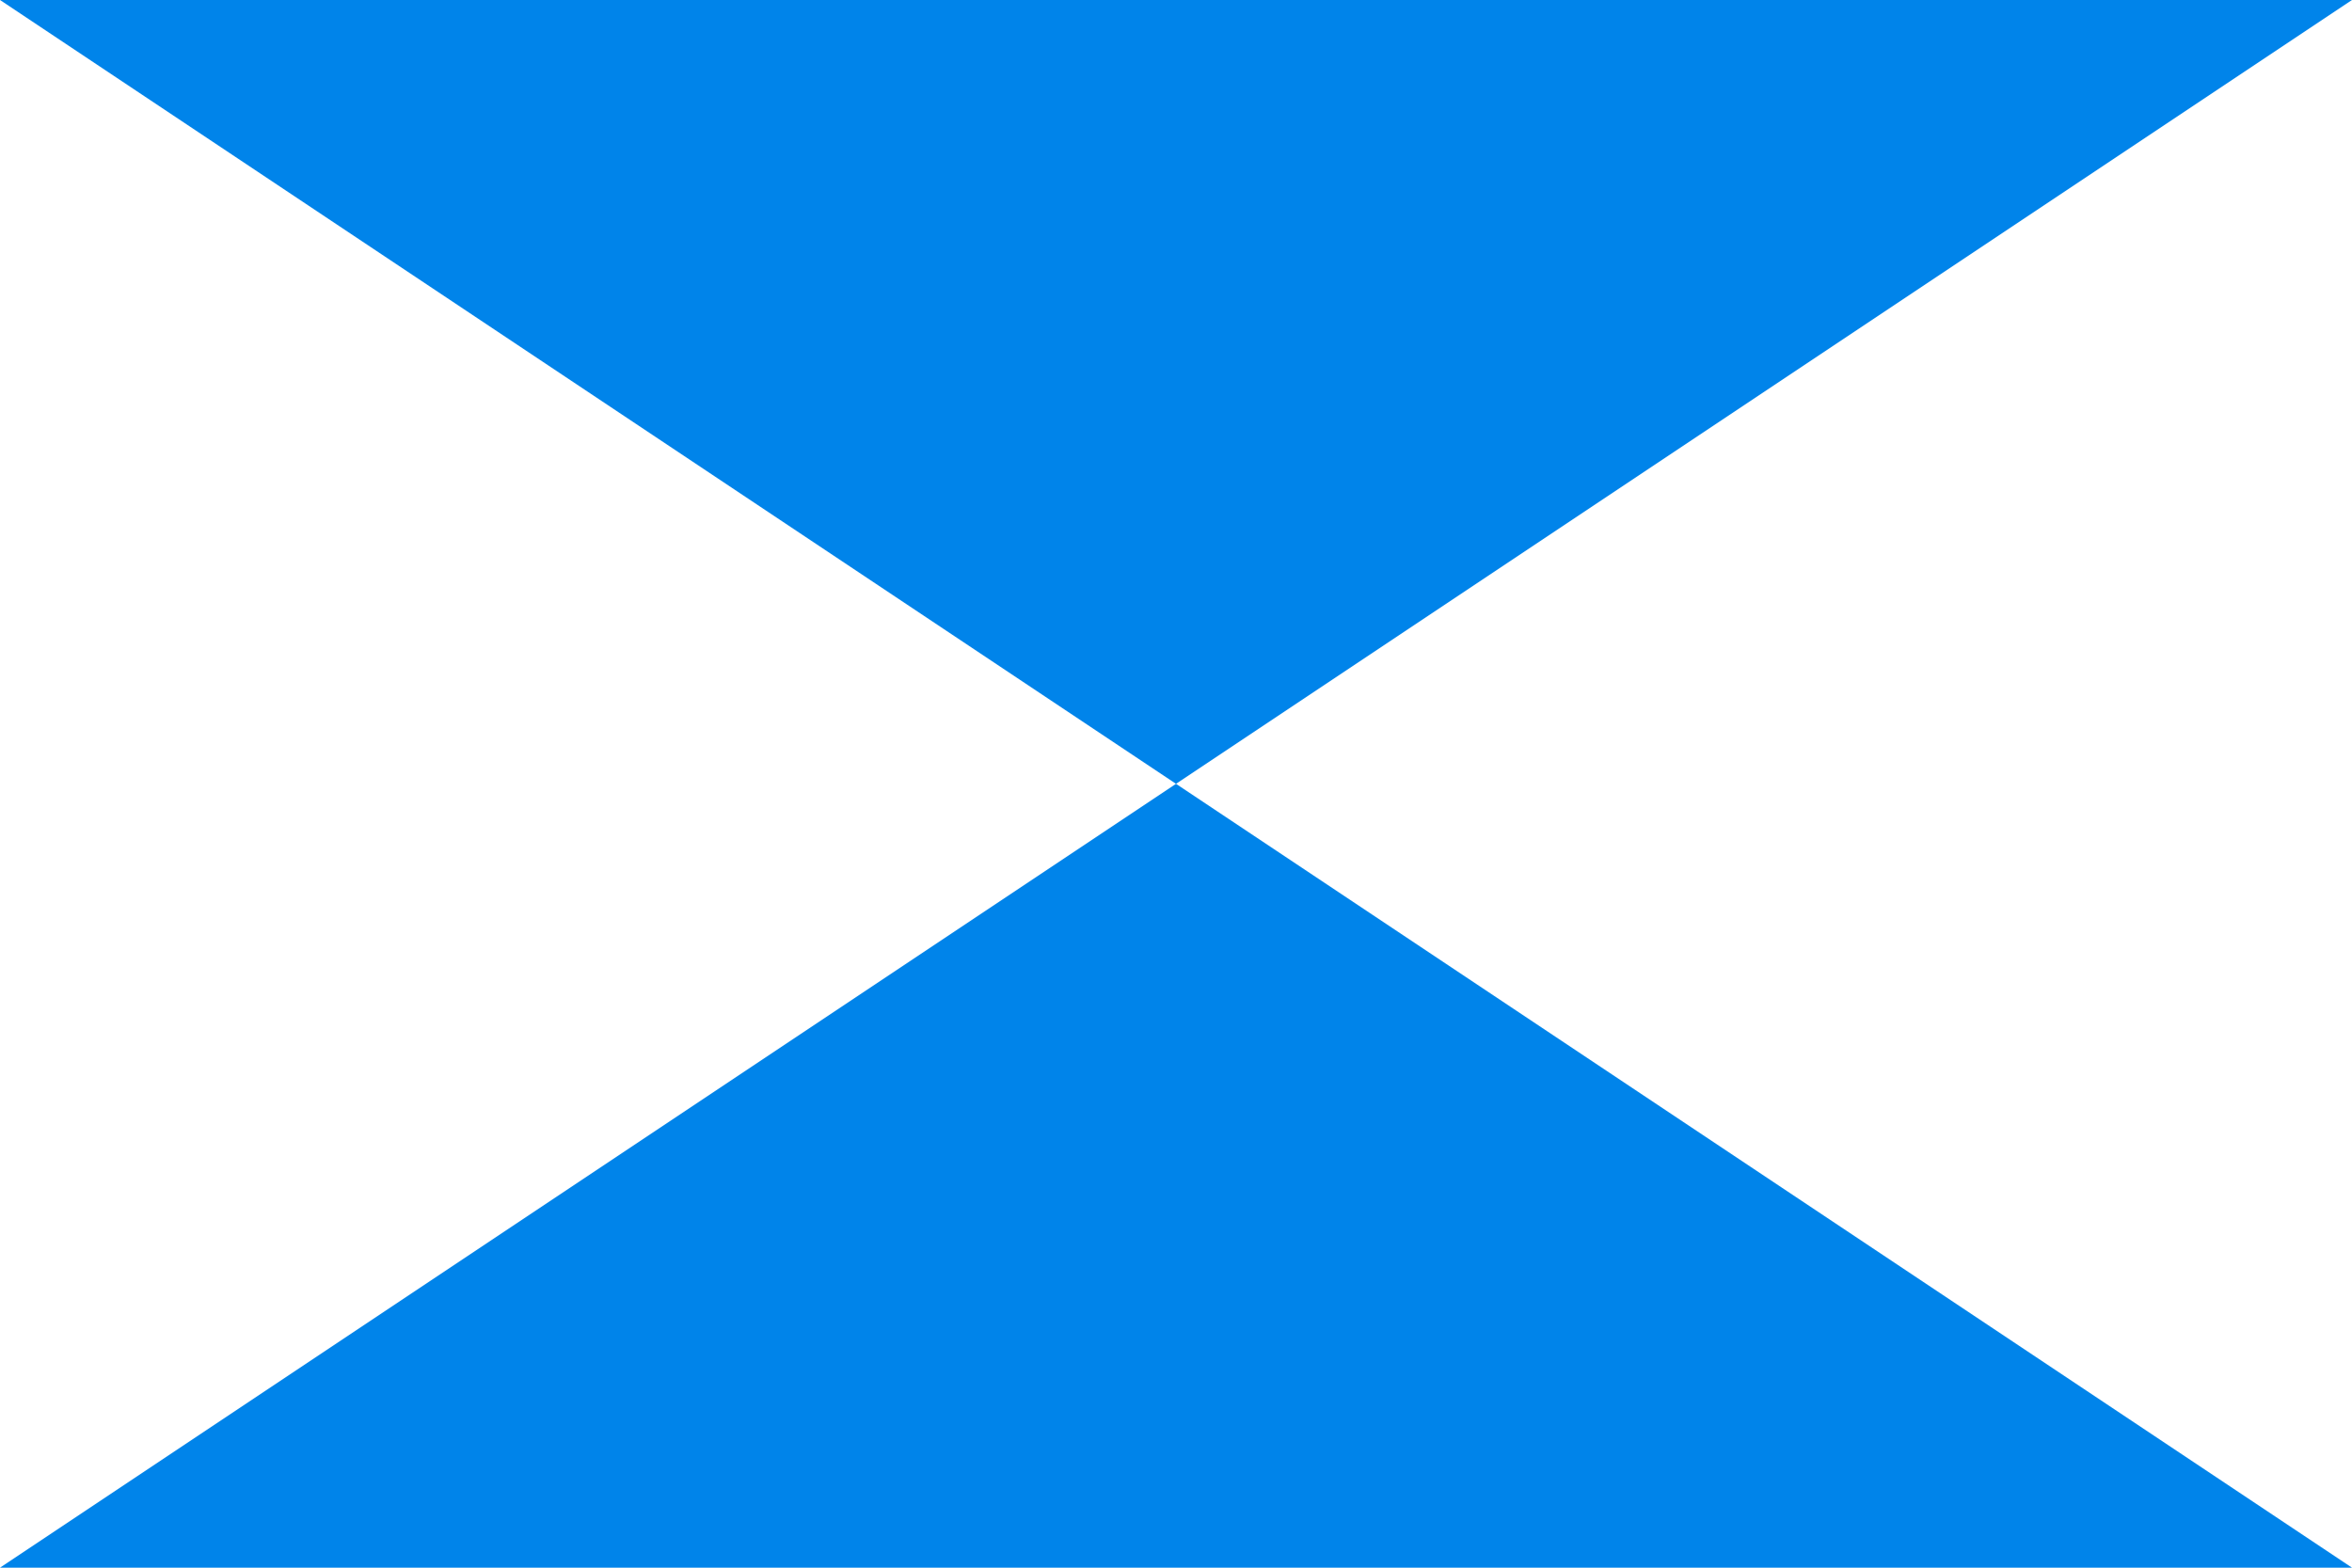
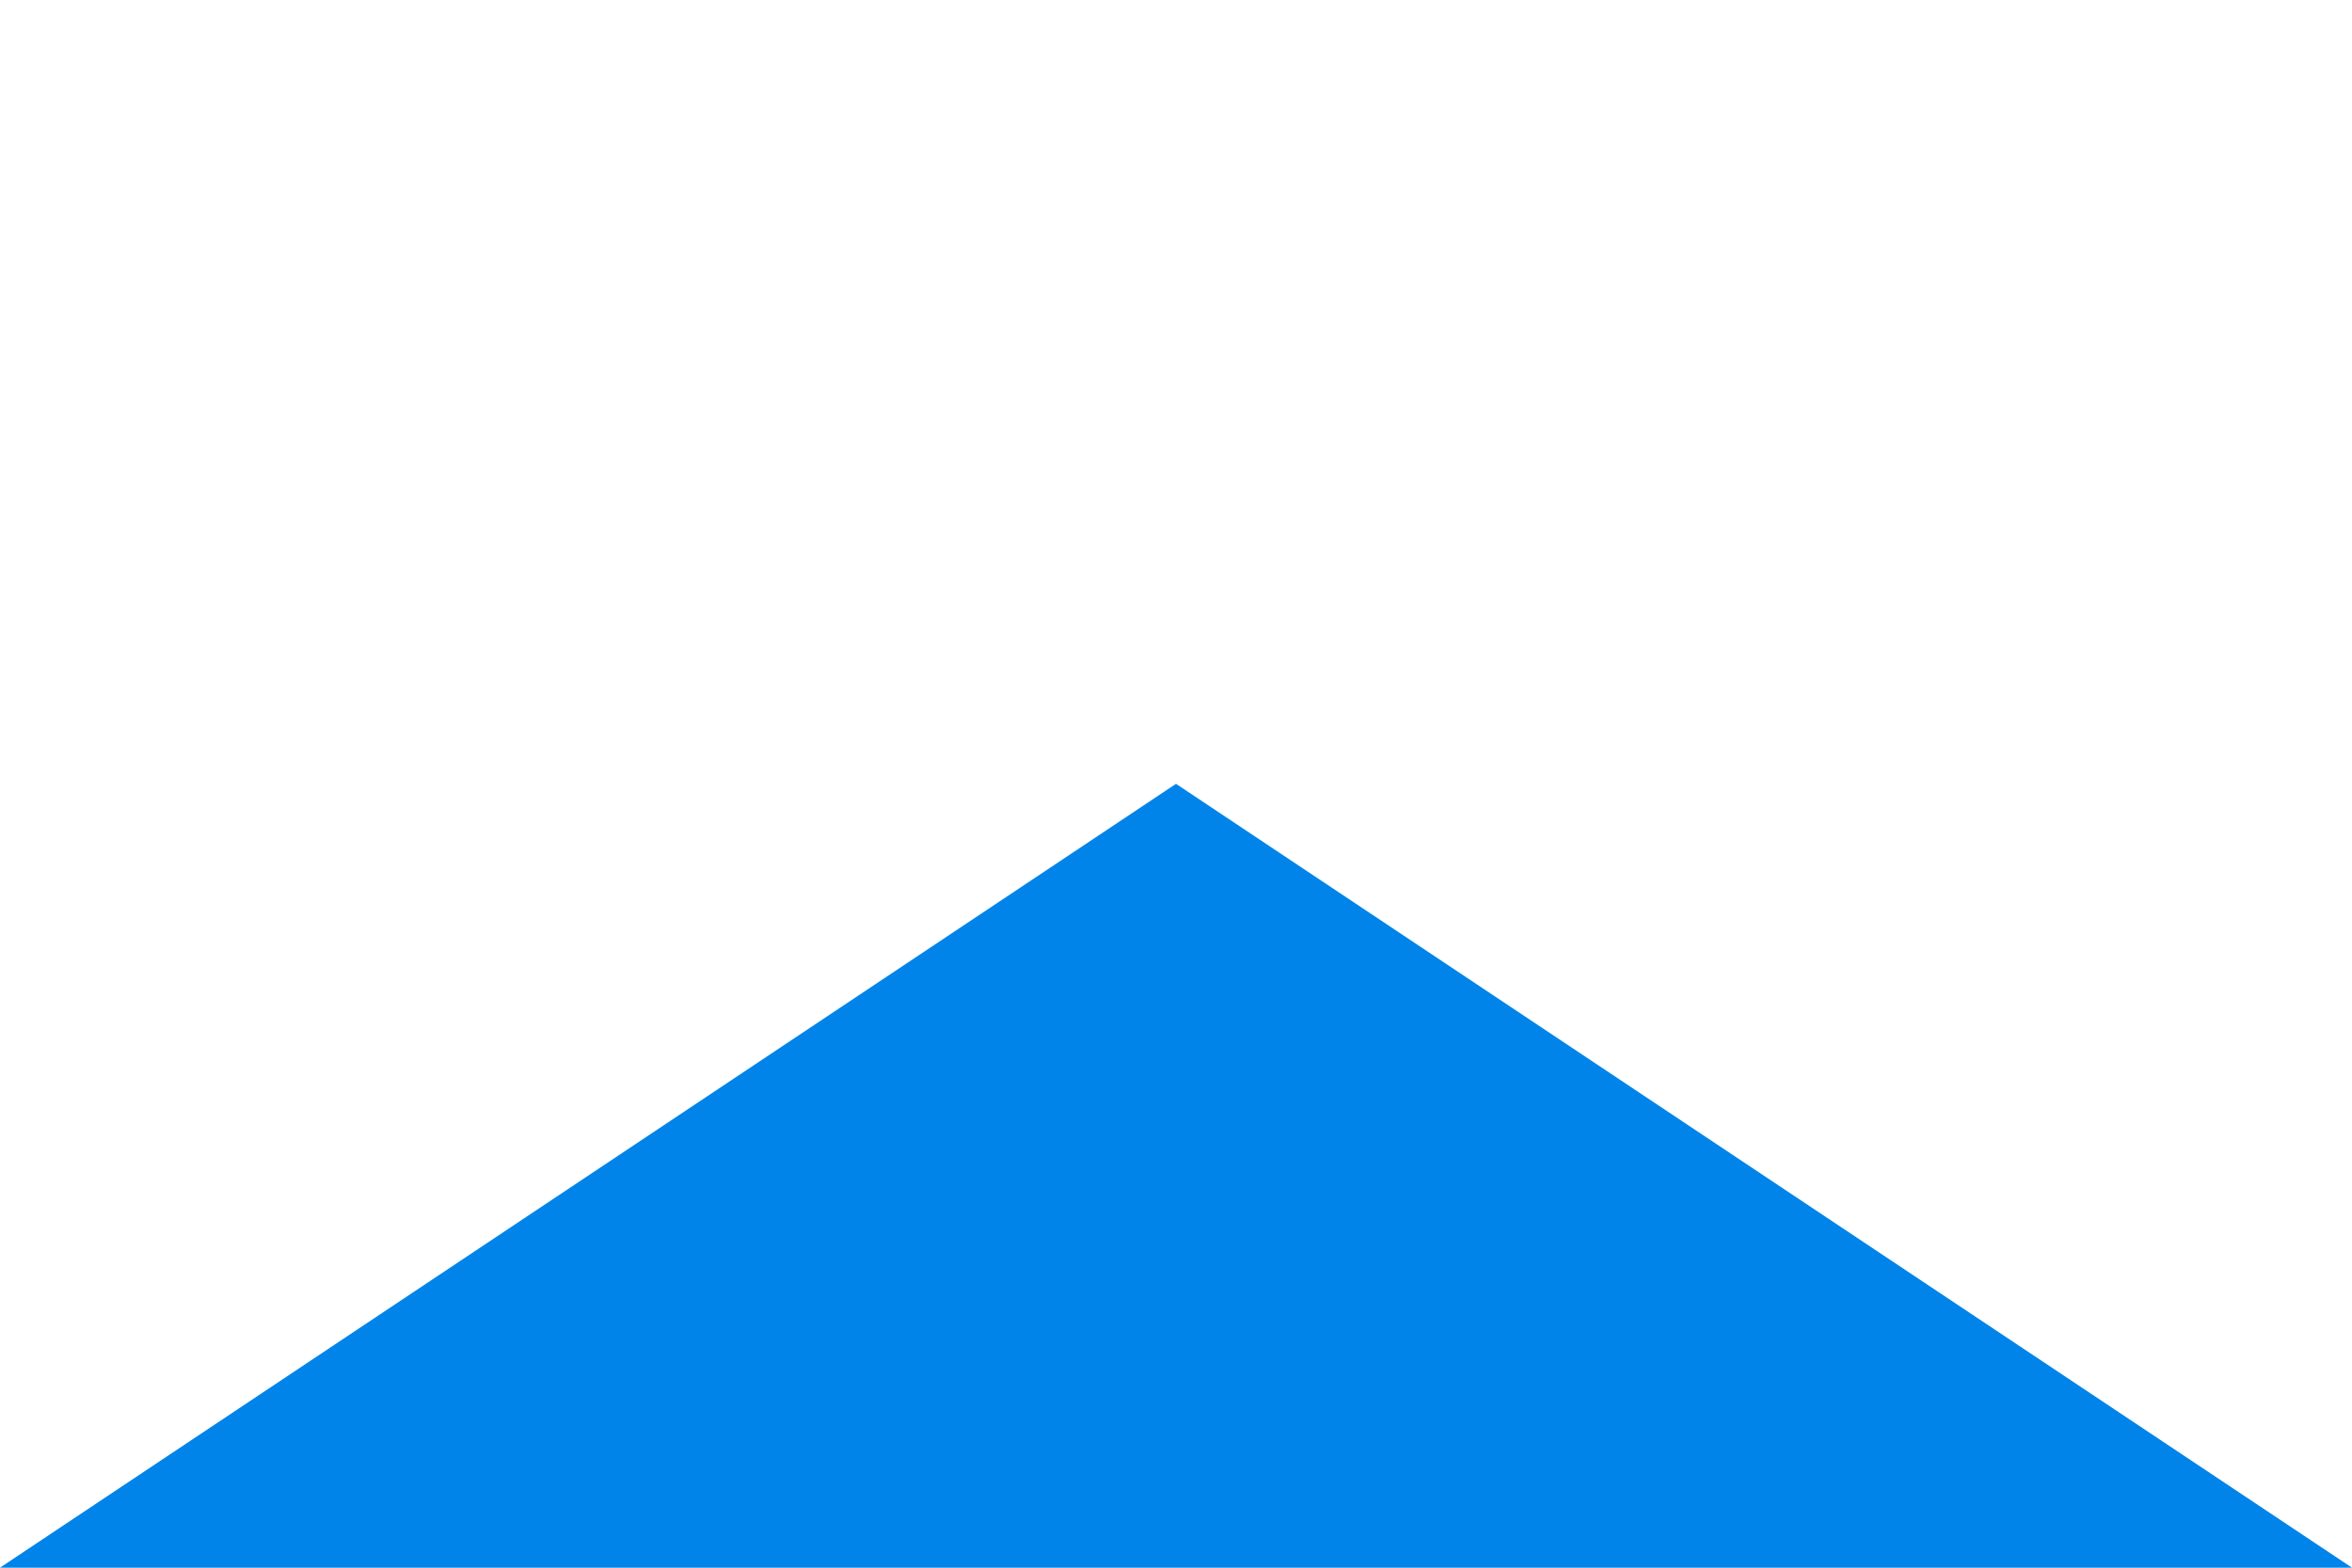
<svg xmlns="http://www.w3.org/2000/svg" version="1.1" width="900" height="600">
  <rect fill="white" x="0" y="0" width="900" height="600" />
-   <polygon fill="#0084ea" points="0,0 450,300 900,0" />
  <polygon fill="#0084ea" points="0,600 450,300 900,600" />
</svg>